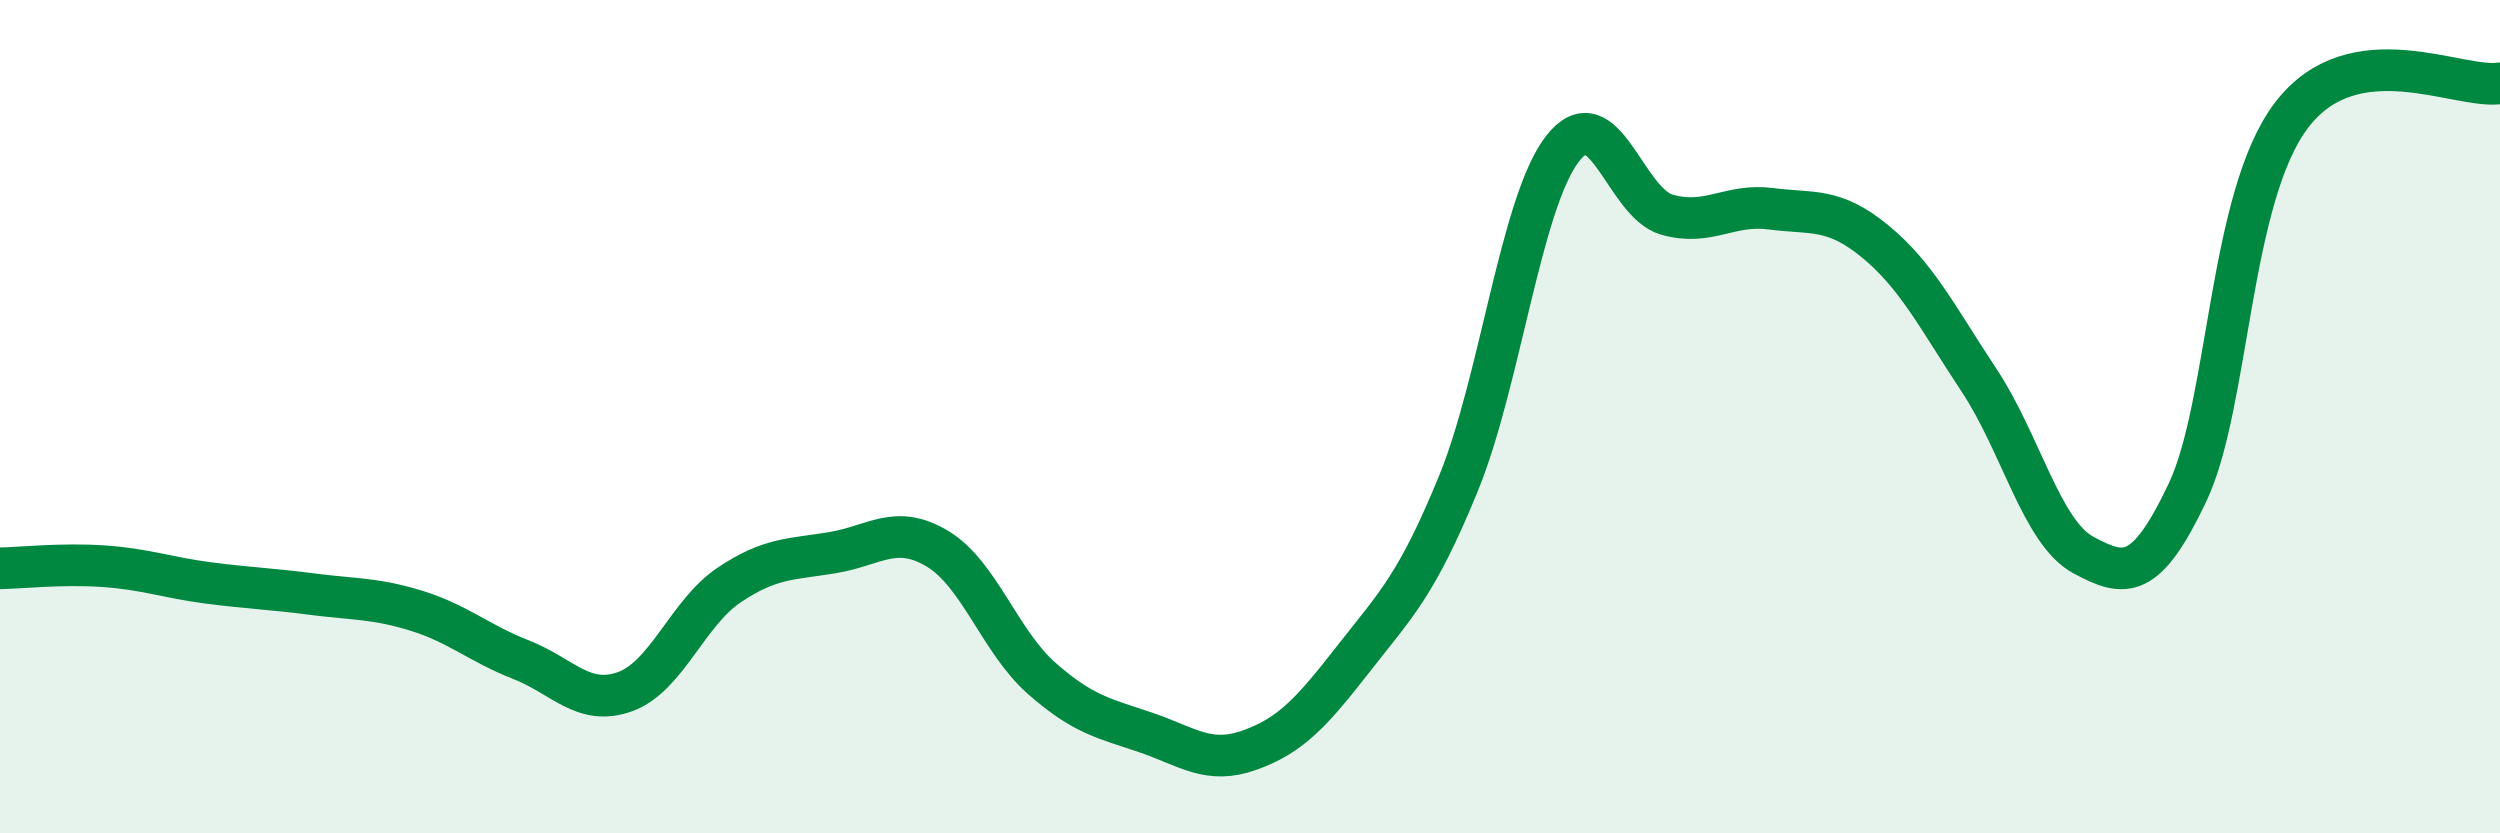
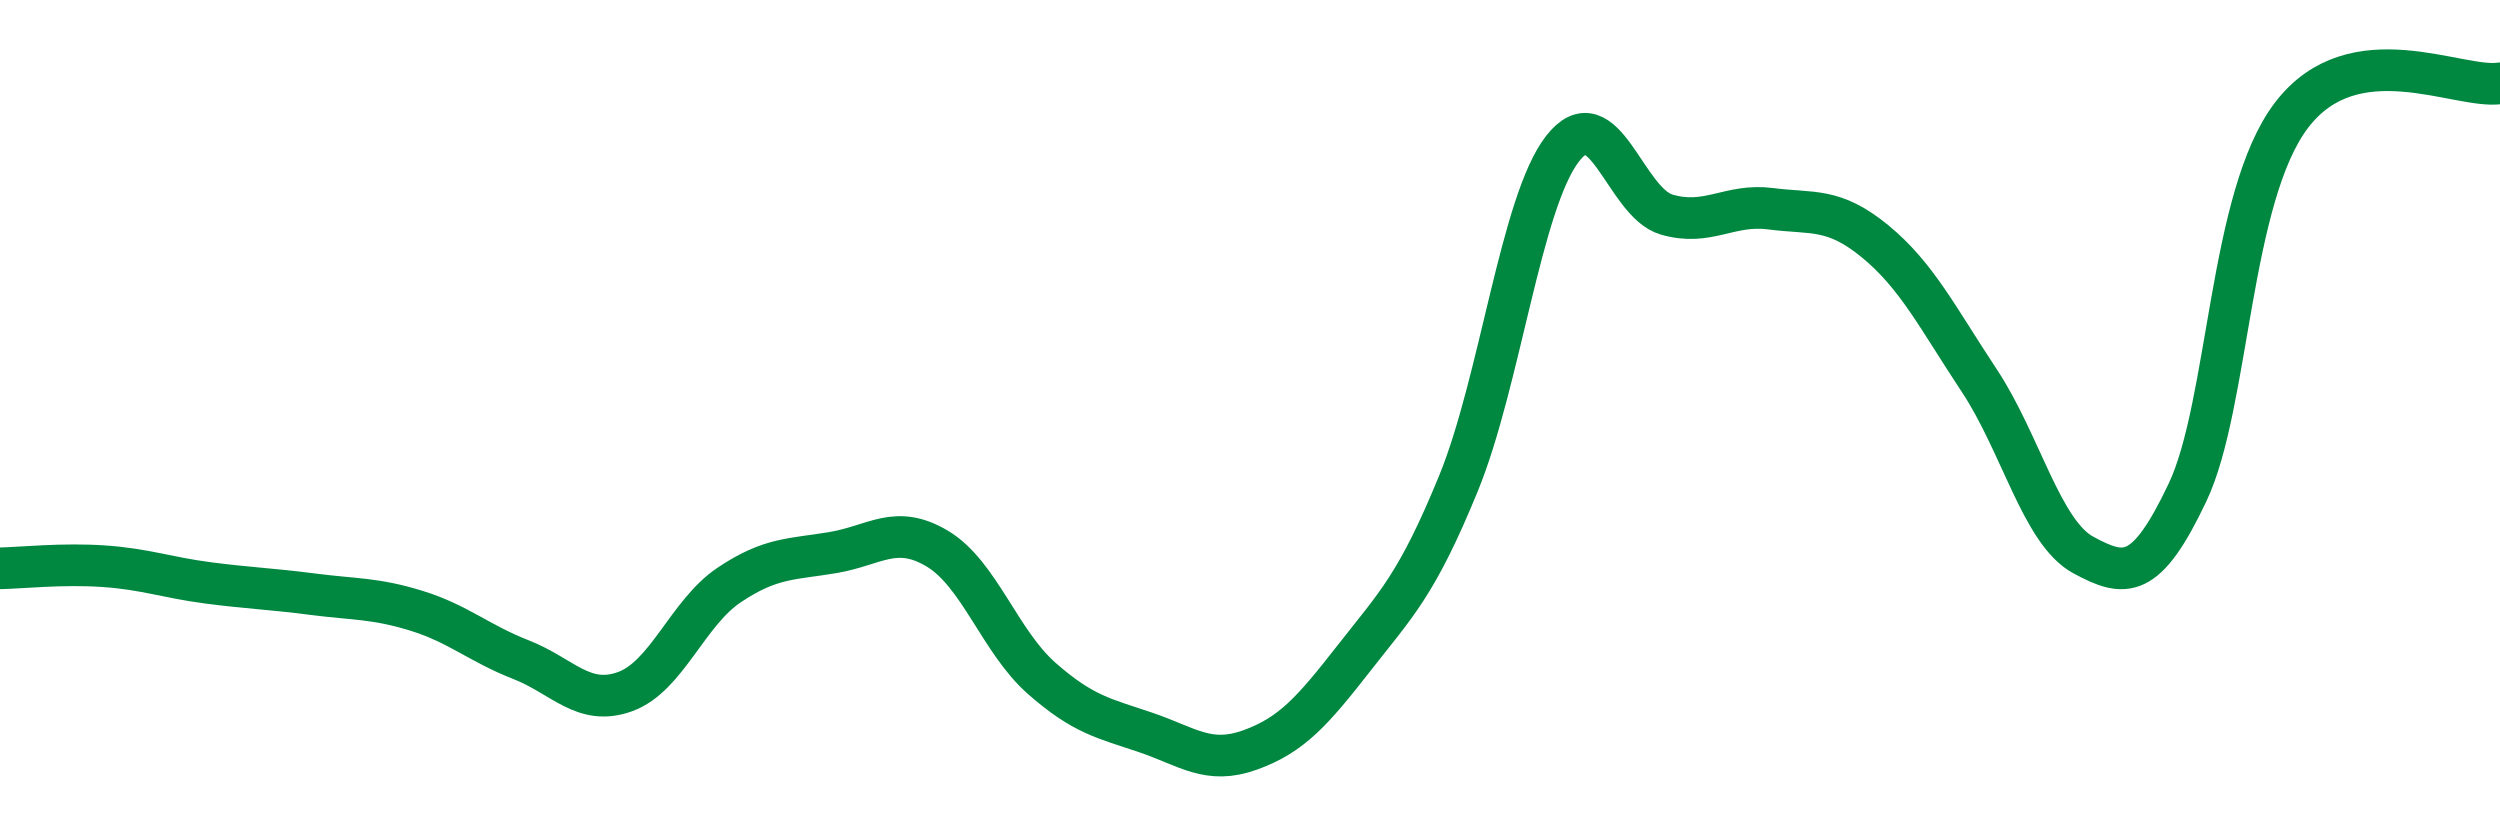
<svg xmlns="http://www.w3.org/2000/svg" width="60" height="20" viewBox="0 0 60 20">
-   <path d="M 0,13.64 C 0.5,13.63 1.5,13.52 2.5,13.59 C 3.5,13.66 4,13.86 5,13.99 C 6,14.12 6.5,14.13 7.5,14.26 C 8.5,14.39 9,14.35 10,14.66 C 11,14.97 11.5,15.44 12.5,15.83 C 13.5,16.22 14,16.96 15,16.6 C 16,16.24 16.5,14.71 17.5,14.04 C 18.5,13.37 19,13.43 20,13.26 C 21,13.09 21.5,12.57 22.5,13.17 C 23.5,13.77 24,15.4 25,16.28 C 26,17.16 26.5,17.24 27.5,17.58 C 28.5,17.92 29,18.36 30,18 C 31,17.64 31.5,17.07 32.5,15.79 C 33.5,14.51 34,14.05 35,11.61 C 36,9.17 36.5,4.86 37.5,3.57 C 38.5,2.28 39,4.86 40,5.15 C 41,5.44 41.5,4.88 42.5,5.01 C 43.5,5.14 44,4.97 45,5.79 C 46,6.61 46.5,7.62 47.5,9.13 C 48.5,10.64 49,12.78 50,13.32 C 51,13.86 51.5,13.93 52.5,11.82 C 53.5,9.71 53.5,4.72 55,2.76 C 56.5,0.8 59,2.15 60,2L60 20L0 20Z" fill="#008740" opacity="0.1" stroke-linecap="round" stroke-linejoin="round" />
  <path d="M 0,13.64 C 0.5,13.63 1.5,13.52 2.5,13.59 C 3.5,13.66 4,13.86 5,13.99 C 6,14.12 6.5,14.13 7.5,14.26 C 8.5,14.39 9,14.35 10,14.66 C 11,14.97 11.5,15.44 12.5,15.83 C 13.5,16.22 14,16.96 15,16.6 C 16,16.24 16.5,14.71 17.5,14.04 C 18.5,13.37 19,13.43 20,13.26 C 21,13.09 21.5,12.57 22.5,13.17 C 23.5,13.77 24,15.4 25,16.28 C 26,17.16 26.5,17.24 27.5,17.58 C 28.5,17.92 29,18.36 30,18 C 31,17.64 31.5,17.07 32.5,15.79 C 33.5,14.51 34,14.05 35,11.61 C 36,9.17 36.5,4.86 37.5,3.57 C 38.5,2.28 39,4.86 40,5.15 C 41,5.44 41.5,4.88 42.5,5.01 C 43.5,5.14 44,4.97 45,5.79 C 46,6.61 46.5,7.62 47.5,9.13 C 48.5,10.64 49,12.78 50,13.32 C 51,13.86 51.5,13.93 52.5,11.82 C 53.5,9.71 53.5,4.72 55,2.76 C 56.5,0.8 59,2.15 60,2" stroke="#008740" stroke-width="1" fill="none" stroke-linecap="round" stroke-linejoin="round" />
</svg>